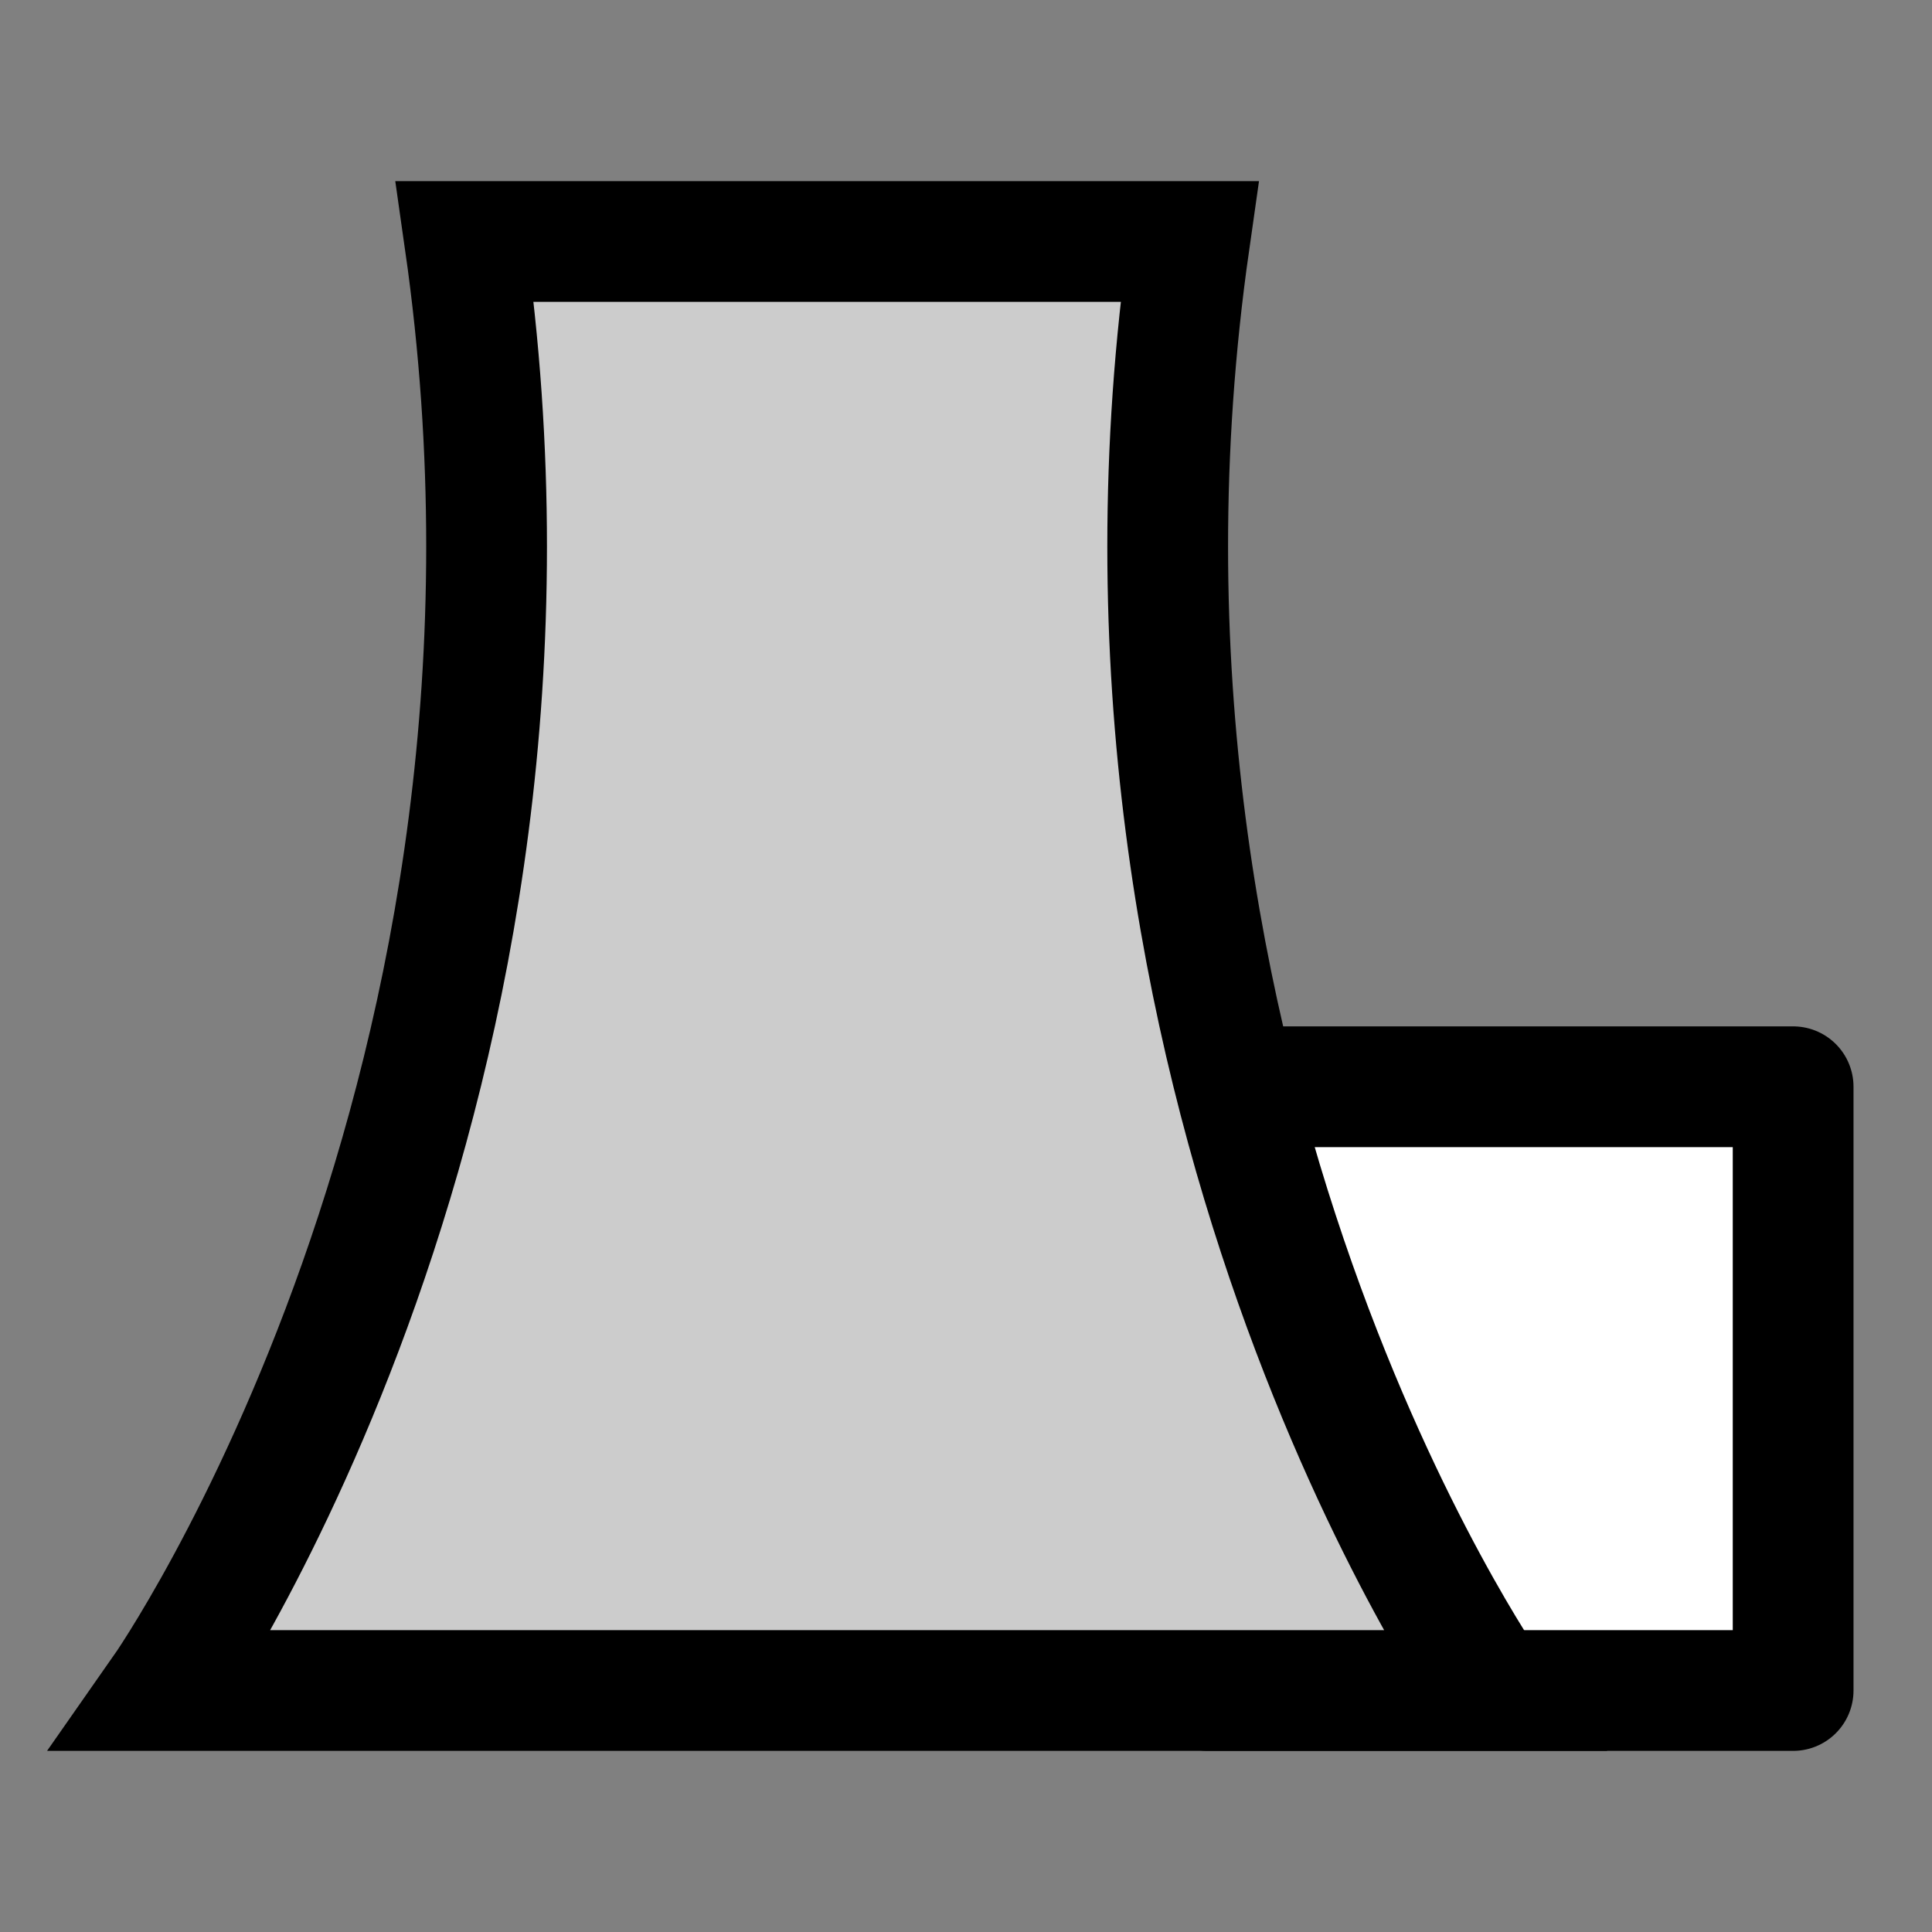
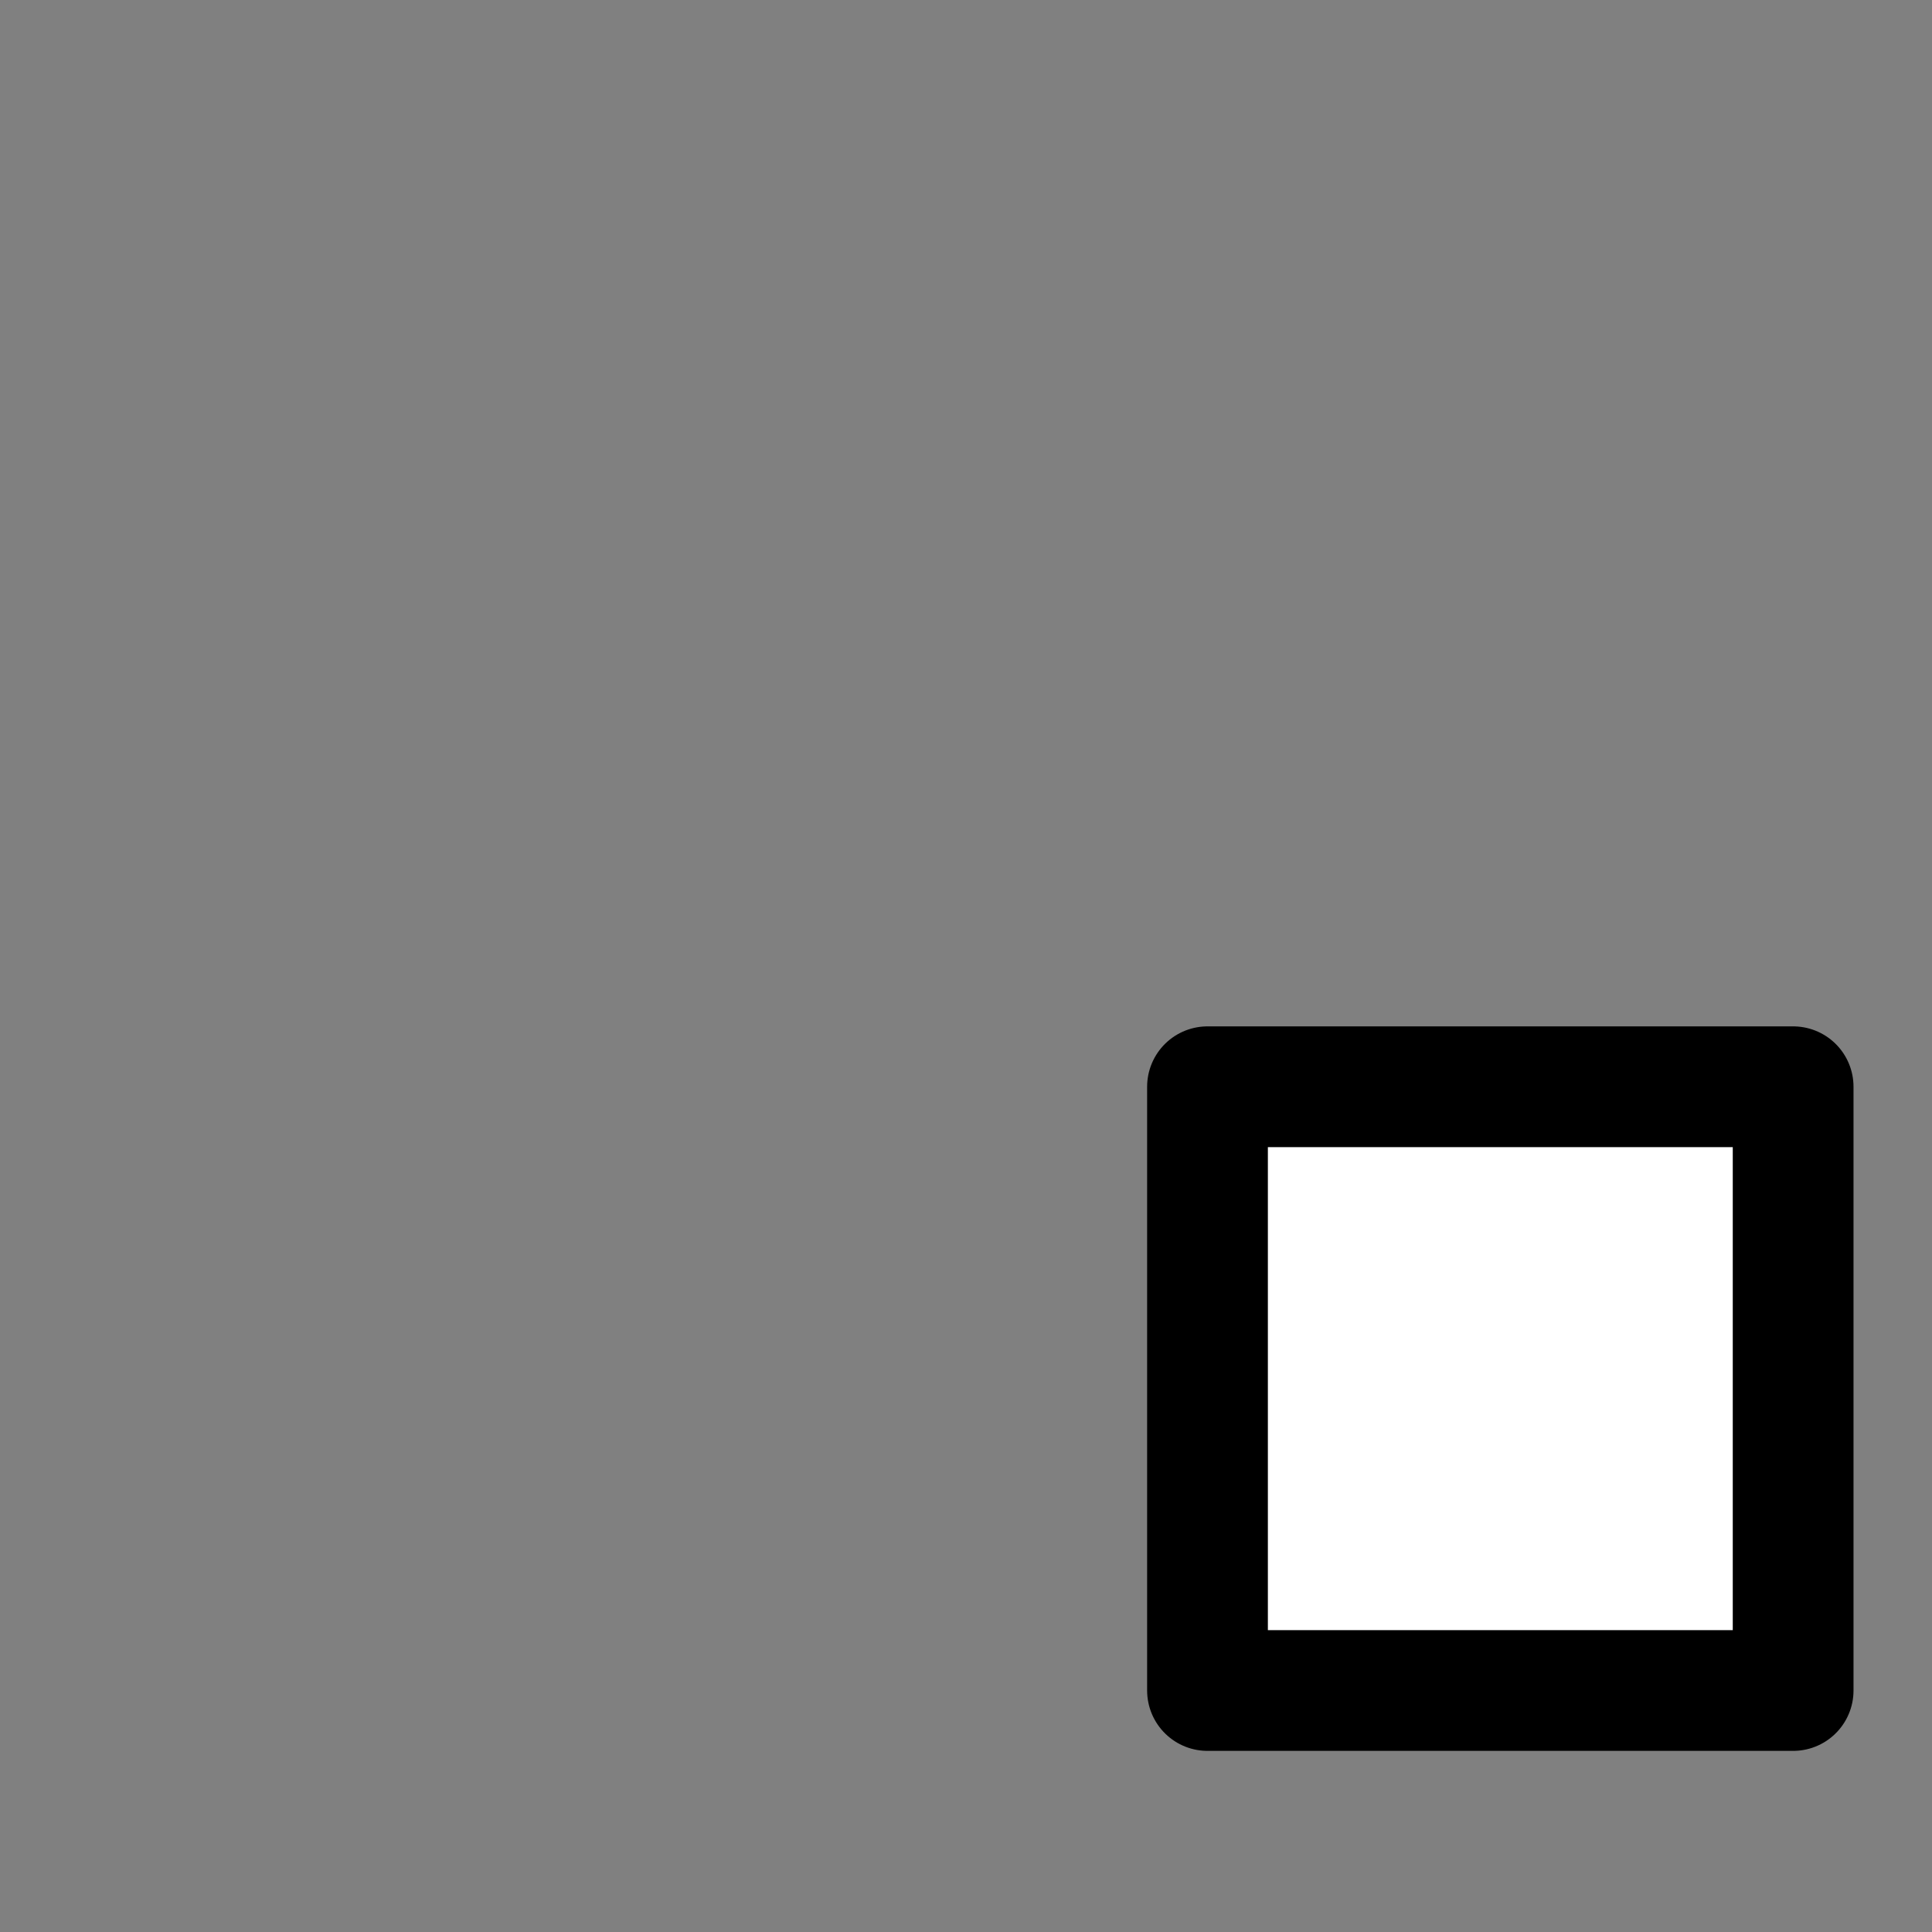
<svg xmlns="http://www.w3.org/2000/svg" width="16" height="16" viewBox="0 0 16 16" version="1.1" id="svg2860">
  <rect x="0" y="0" width="16" height="16" fill="#808080" stroke="none" />
  <defs id="defs2854" />
  <rect style="fill:#ffffff;fill-opacity:1;stroke:#000000;stroke-width:1;stroke-linecap:round;stroke-linejoin:round;stroke-miterlimit:4;stroke-dasharray:none;stroke-opacity:1" id="rect4231" width="4.85" height="5" x="10" y="9" />
-   <path style="fill:#cccccc;fill-rule:evenodd;stroke:#000000;stroke-width:1px;stroke-linecap:butt;stroke-linejoin:miter;stroke-opacity:1" d="m 1.35,14 c 0,0 3.5,-5 2.5,-12 H 9.85 C 8.85,9 12.35,14 12.35,14 Z" id="path4229" />
</svg>